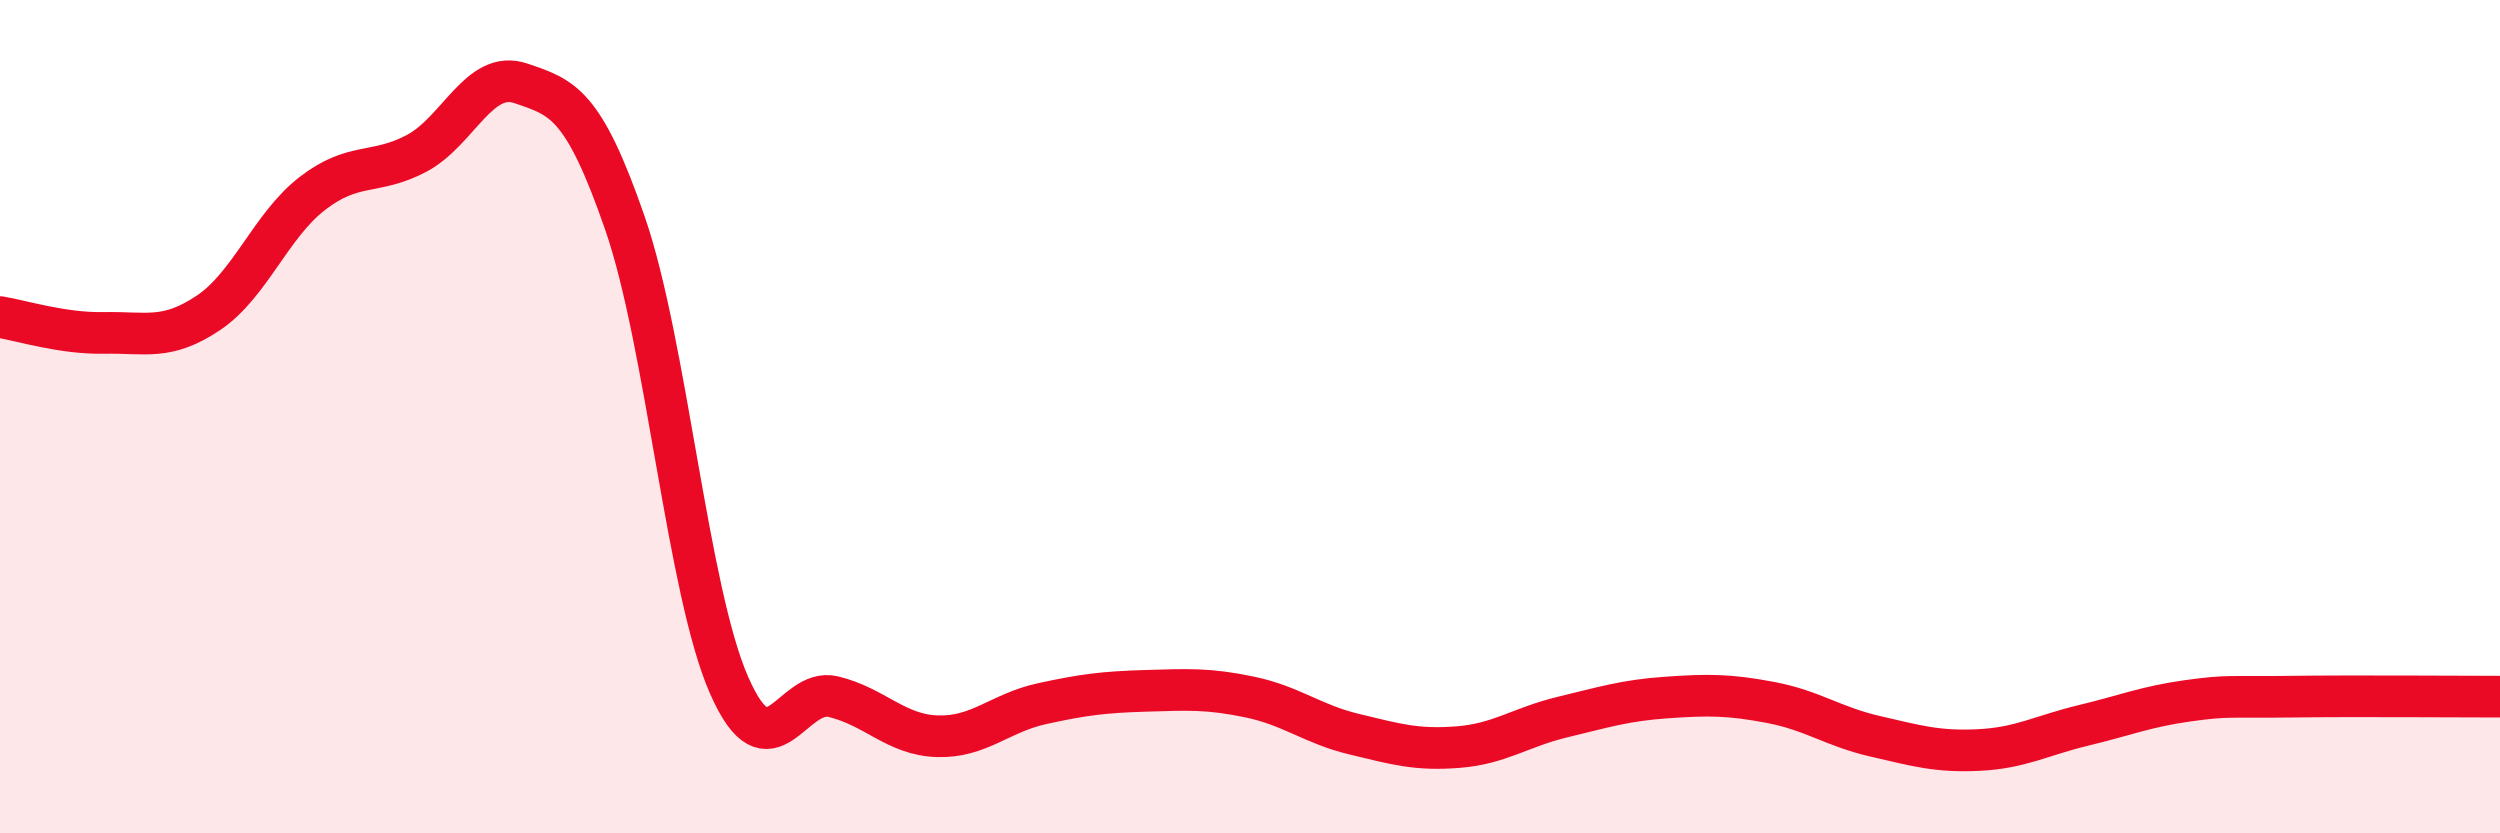
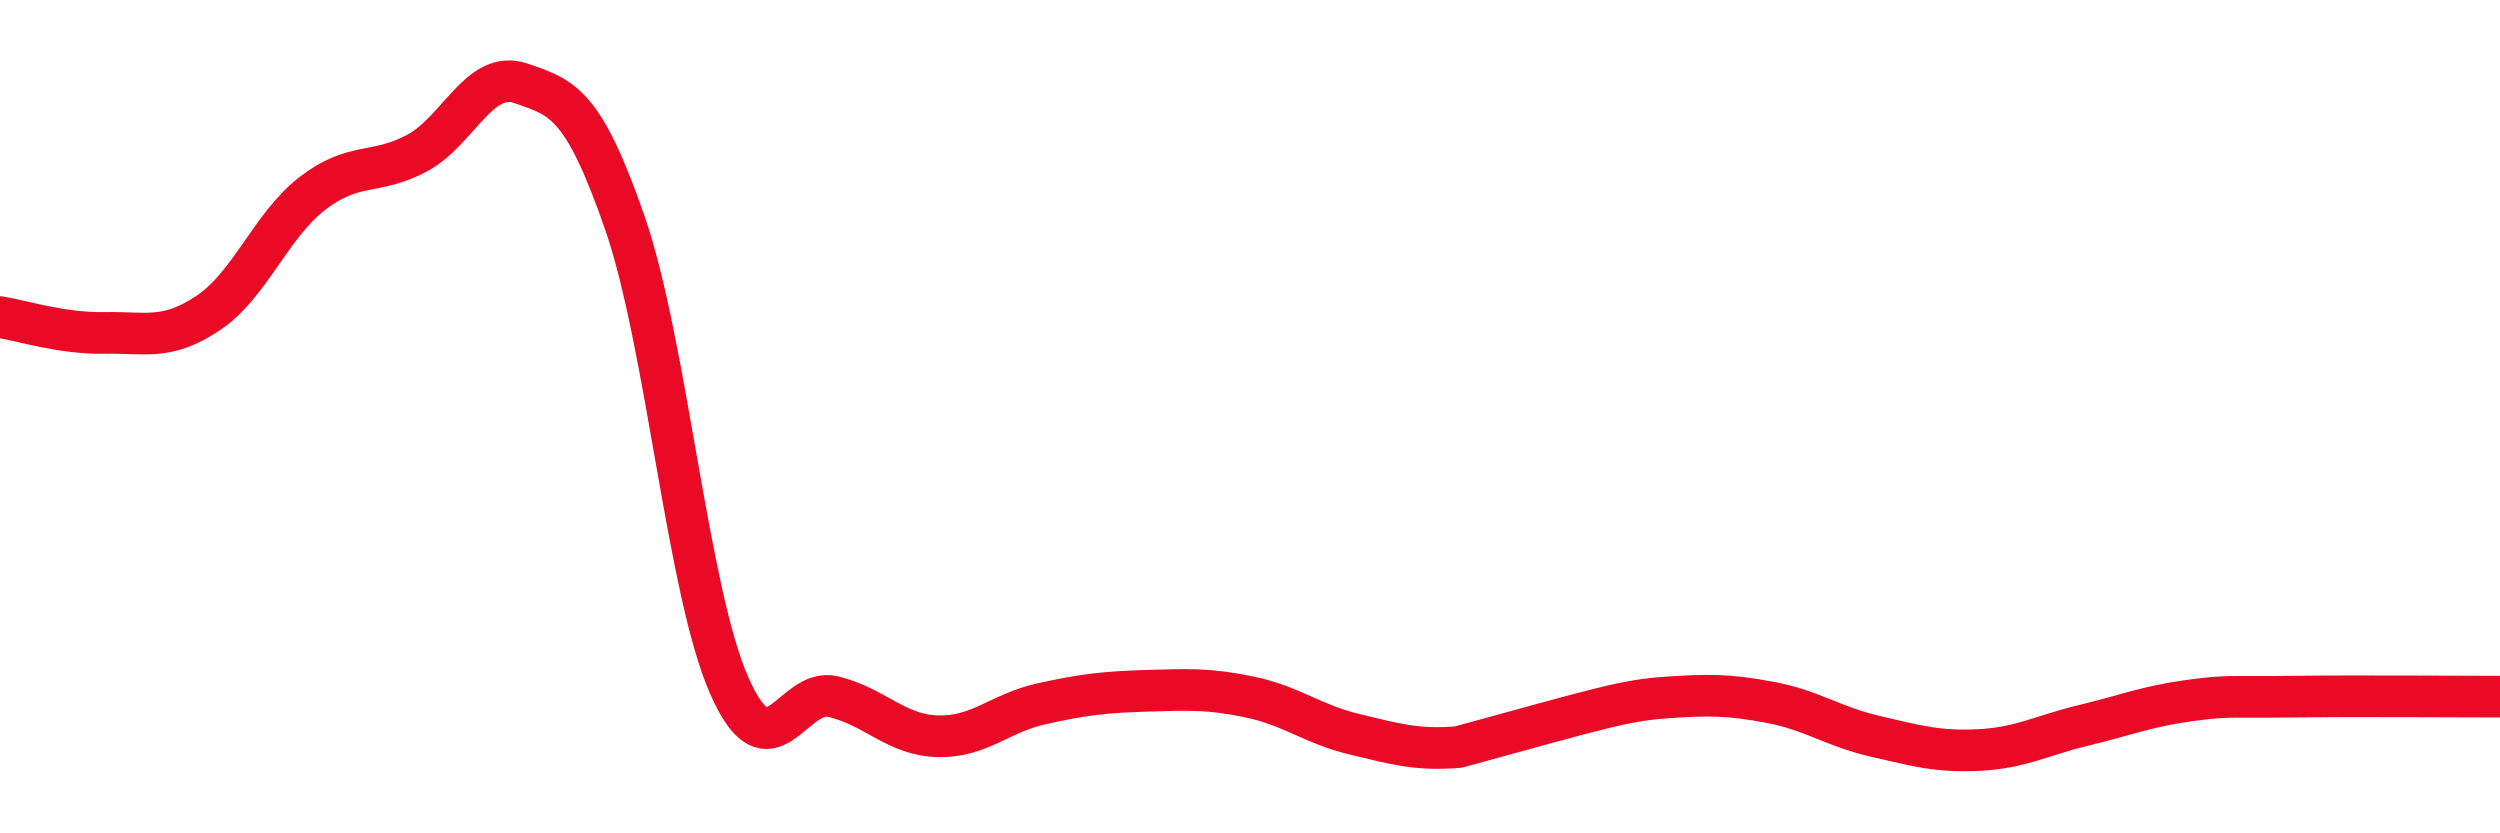
<svg xmlns="http://www.w3.org/2000/svg" width="60" height="20" viewBox="0 0 60 20">
-   <path d="M 0,7.61 C 0.5,7.69 1.5,8.01 2.5,7.99 C 3.5,7.97 4,8.18 5,7.51 C 6,6.84 6.5,5.41 7.5,4.64 C 8.5,3.87 9,4.21 10,3.68 C 11,3.15 11.5,1.66 12.5,2 C 13.5,2.34 14,2.47 15,5.36 C 16,8.25 16.5,14.18 17.5,16.45 C 18.5,18.72 19,16.48 20,16.72 C 21,16.96 21.5,17.64 22.5,17.67 C 23.5,17.7 24,17.11 25,16.89 C 26,16.67 26.5,16.61 27.5,16.58 C 28.5,16.55 29,16.52 30,16.73 C 31,16.94 31.5,17.38 32.5,17.62 C 33.5,17.86 34,18.01 35,17.93 C 36,17.85 36.5,17.45 37.5,17.21 C 38.5,16.97 39,16.81 40,16.74 C 41,16.67 41.5,16.67 42.5,16.86 C 43.5,17.05 44,17.44 45,17.67 C 46,17.9 46.5,18.05 47.5,18 C 48.5,17.95 49,17.65 50,17.41 C 51,17.17 51.5,16.96 52.5,16.82 C 53.5,16.68 53.5,16.74 55,16.72 C 56.5,16.7 59,16.72 60,16.72L60 20L0 20Z" fill="#EB0A25" opacity="0.1" stroke-linecap="round" stroke-linejoin="round" />
-   <path d="M 0,7.61 C 0.5,7.69 1.5,8.01 2.5,7.99 C 3.5,7.97 4,8.18 5,7.51 C 6,6.84 6.5,5.41 7.5,4.64 C 8.5,3.87 9,4.21 10,3.68 C 11,3.15 11.5,1.66 12.5,2 C 13.5,2.34 14,2.47 15,5.36 C 16,8.25 16.5,14.18 17.5,16.45 C 18.5,18.72 19,16.48 20,16.72 C 21,16.96 21.5,17.64 22.5,17.67 C 23.5,17.7 24,17.11 25,16.89 C 26,16.67 26.5,16.61 27.5,16.58 C 28.5,16.55 29,16.52 30,16.73 C 31,16.94 31.5,17.38 32.5,17.62 C 33.5,17.86 34,18.01 35,17.93 C 36,17.85 36.5,17.45 37.5,17.21 C 38.5,16.97 39,16.81 40,16.74 C 41,16.67 41.5,16.67 42.5,16.86 C 43.5,17.05 44,17.44 45,17.67 C 46,17.9 46.5,18.05 47.5,18 C 48.5,17.95 49,17.65 50,17.41 C 51,17.17 51.5,16.96 52.5,16.82 C 53.5,16.68 53.5,16.74 55,16.72 C 56.5,16.7 59,16.72 60,16.72" stroke="#EB0A25" stroke-width="1" fill="none" stroke-linecap="round" stroke-linejoin="round" />
+   <path d="M 0,7.61 C 0.5,7.69 1.5,8.01 2.5,7.99 C 3.5,7.97 4,8.18 5,7.51 C 6,6.84 6.5,5.41 7.5,4.64 C 8.5,3.87 9,4.21 10,3.68 C 11,3.15 11.5,1.66 12.5,2 C 13.5,2.34 14,2.47 15,5.36 C 16,8.25 16.5,14.18 17.5,16.45 C 18.5,18.72 19,16.48 20,16.72 C 21,16.96 21.5,17.64 22.5,17.67 C 23.5,17.7 24,17.11 25,16.89 C 26,16.67 26.5,16.61 27.5,16.58 C 28.5,16.55 29,16.52 30,16.73 C 31,16.94 31.5,17.38 32.5,17.62 C 33.5,17.86 34,18.01 35,17.93 C 38.5,16.97 39,16.81 40,16.74 C 41,16.67 41.5,16.67 42.5,16.86 C 43.5,17.05 44,17.44 45,17.67 C 46,17.9 46.5,18.05 47.5,18 C 48.5,17.95 49,17.65 50,17.41 C 51,17.17 51.5,16.96 52.5,16.82 C 53.5,16.68 53.5,16.74 55,16.72 C 56.5,16.7 59,16.72 60,16.72" stroke="#EB0A25" stroke-width="1" fill="none" stroke-linecap="round" stroke-linejoin="round" />
</svg>